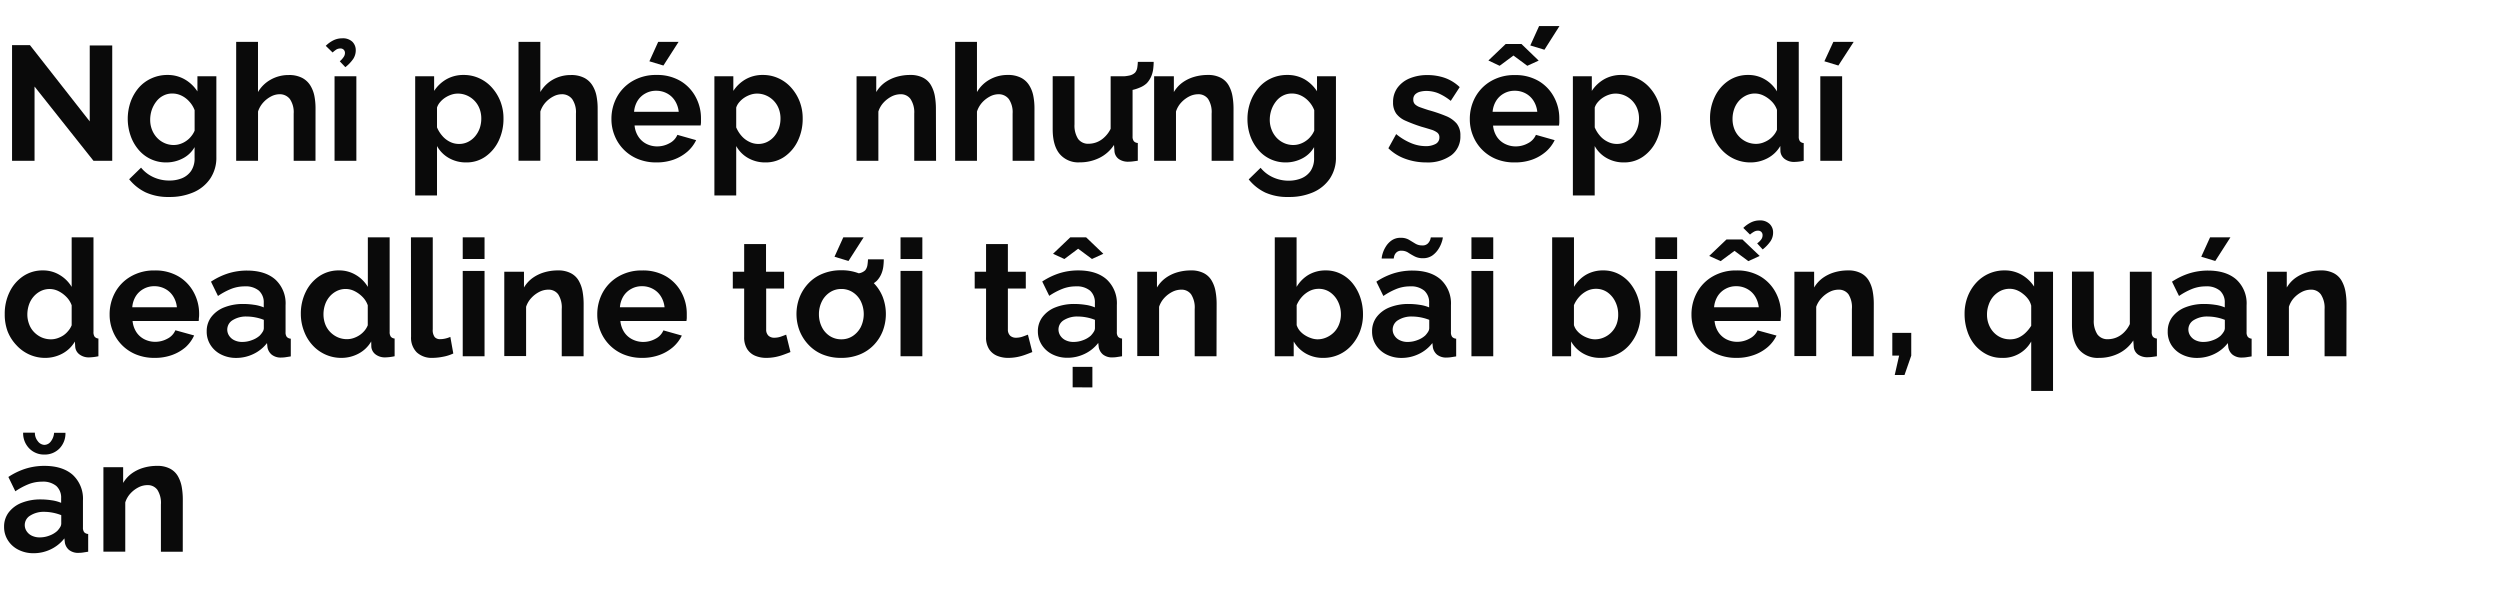
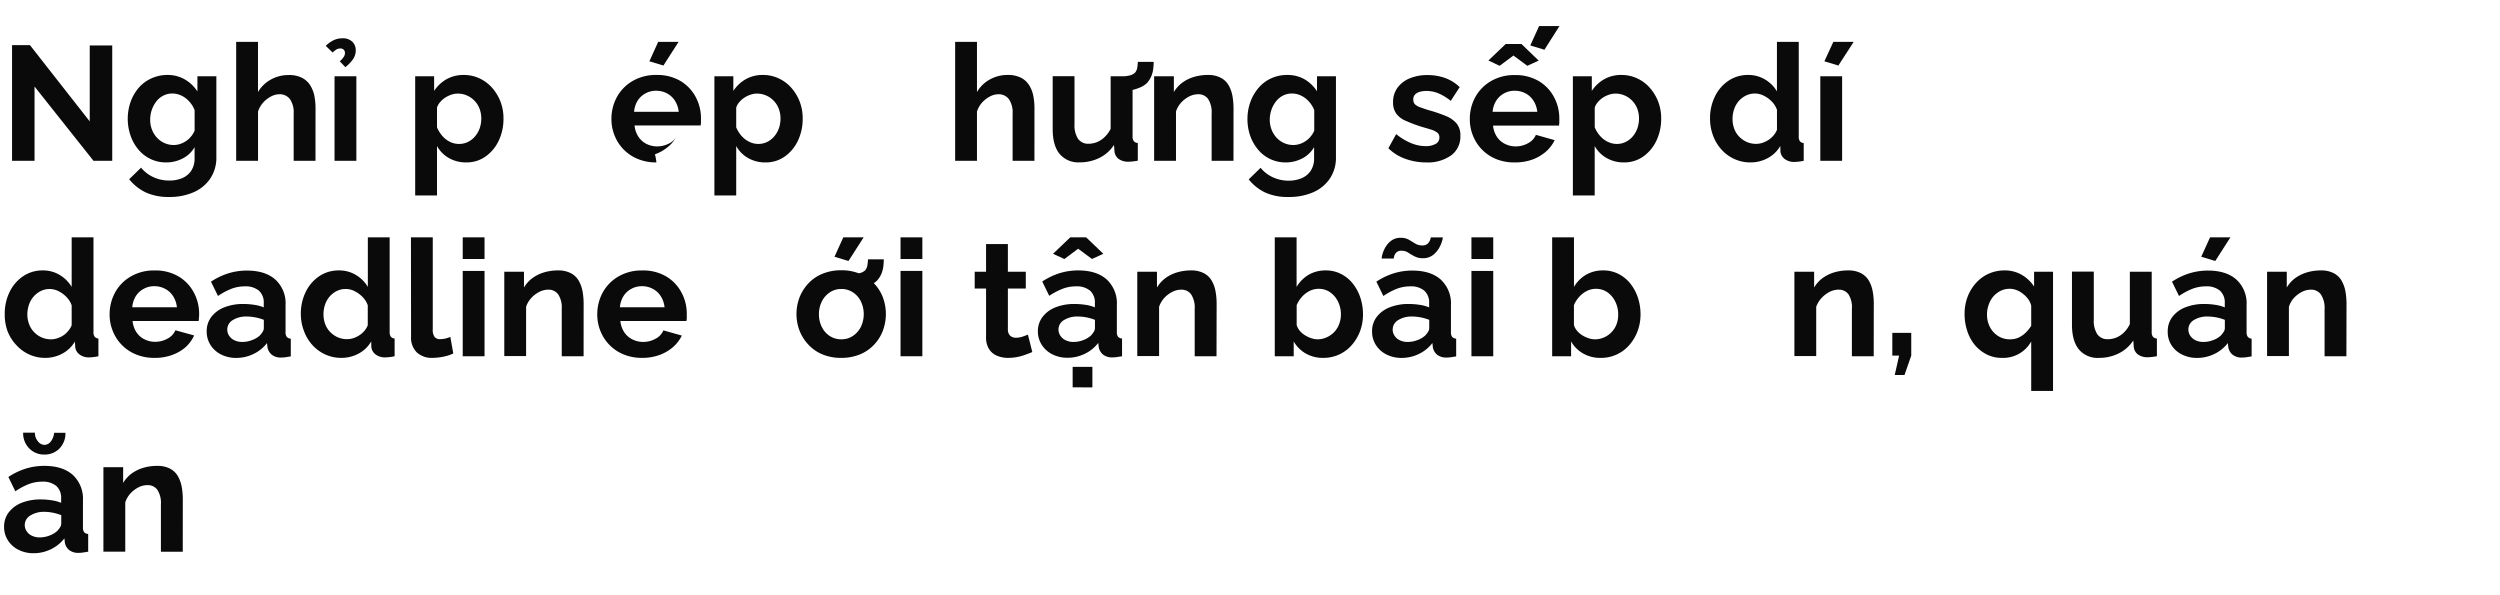
<svg xmlns="http://www.w3.org/2000/svg" id="D_Title" viewBox="0 0 660 157">
  <defs>
    <style>.cls-1{fill:#0a0a0a;}</style>
  </defs>
  <path class="cls-1" d="M9.12,22.85v19.6H3.18V11.92H7.91L23.69,32.05V12h5.94V42.45H24.68Z" />
  <path class="cls-1" d="M43.9,42.88a9.4,9.4,0,0,1-7.33-3.36,11.39,11.39,0,0,1-2.08-3.66,13.59,13.59,0,0,1,0-9,11.83,11.83,0,0,1,2.17-3.73A9.71,9.71,0,0,1,40,20.68a10,10,0,0,1,4.24-.89A9,9,0,0,1,48.85,21a9.81,9.81,0,0,1,3.27,3.14V20.14h5V41.45a9.86,9.86,0,0,1-1.62,5.7,10.21,10.21,0,0,1-4.45,3.63A15.73,15.73,0,0,1,44.63,52a14.26,14.26,0,0,1-6.19-1.22,12.54,12.54,0,0,1-4.34-3.46l3.14-3.06a9,9,0,0,0,3.24,2.5,9.84,9.84,0,0,0,4.15.9A8.77,8.77,0,0,0,48,47.07a5.46,5.46,0,0,0,2.45-1.94,5.86,5.86,0,0,0,.92-3.45V38.84a7.48,7.48,0,0,1-3.16,3A9.31,9.31,0,0,1,43.9,42.88Zm1.94-4.6a5.4,5.4,0,0,0,1.8-.3,6,6,0,0,0,1.59-.82,5.79,5.79,0,0,0,1.29-1.23,5.71,5.71,0,0,0,.86-1.44v-5.4a7,7,0,0,0-1.44-2.32,6.58,6.58,0,0,0-2.06-1.54,5.5,5.5,0,0,0-2.39-.54,5,5,0,0,0-2.4.57,5.34,5.34,0,0,0-1.85,1.57,7.78,7.78,0,0,0-1.19,2.24,8.18,8.18,0,0,0-.4,2.57,7,7,0,0,0,.47,2.59,6.53,6.53,0,0,0,1.31,2.11,6.13,6.13,0,0,0,2,1.43A5.88,5.88,0,0,0,45.84,38.28Z" />
  <path class="cls-1" d="M83.29,42.45H77.53V30a6.15,6.15,0,0,0-1-3.85,3.36,3.36,0,0,0-2.78-1.27,4.91,4.91,0,0,0-2.19.58,7.32,7.32,0,0,0-2.08,1.62,6.52,6.52,0,0,0-1.36,2.37v13H62.35V11.06h5.76V24.3A8.89,8.89,0,0,1,71.51,21a9.53,9.53,0,0,1,4.69-1.19,7.38,7.38,0,0,1,3.56.75,5.56,5.56,0,0,1,2.16,2A8.36,8.36,0,0,1,83,25.34a17,17,0,0,1,.3,3.21Z" />
  <path class="cls-1" d="M87.81,13.86,86,12.1a7.87,7.87,0,0,1,2.09-1.49,5.13,5.13,0,0,1,2.21-.49A3.62,3.62,0,0,1,93,11a3.1,3.1,0,0,1,.92,2.26,4.16,4.16,0,0,1-.66,2.28,9.93,9.93,0,0,1-2.09,2.19L89.7,16.18a5.2,5.2,0,0,0,1-1.1A1.85,1.85,0,0,0,91.07,14a1.19,1.19,0,0,0-.32-.86,1.14,1.14,0,0,0-.88-.34,2.13,2.13,0,0,0-1,.23A6.94,6.94,0,0,0,87.81,13.86Zm.51,28.59V20.14h5.76V42.45Z" />
  <path class="cls-1" d="M123.11,42.88a9,9,0,0,1-4.62-1.17,8.17,8.17,0,0,1-3.12-3.16V51.61h-5.76V20.14h5V24a9.59,9.59,0,0,1,3.26-3.08,9,9,0,0,1,4.52-1.13,9.69,9.69,0,0,1,4.19.9,10,10,0,0,1,3.33,2.48,12,12,0,0,1,2.22,3.66,12.28,12.28,0,0,1,.79,4.44,13.4,13.4,0,0,1-1.26,5.87,10.59,10.59,0,0,1-3.49,4.19A8.59,8.59,0,0,1,123.11,42.88ZM121.17,38a5.18,5.18,0,0,0,2.41-.55,5.84,5.84,0,0,0,1.87-1.49,6.9,6.9,0,0,0,1.21-2.15,7.87,7.87,0,0,0,.4-2.52,7.19,7.19,0,0,0-.45-2.57,6.23,6.23,0,0,0-3.31-3.5,6,6,0,0,0-2.47-.51,5.4,5.4,0,0,0-1.66.28,7,7,0,0,0-1.61.77,6.16,6.16,0,0,0-1.35,1.18,4.06,4.06,0,0,0-.84,1.46v5.23a8.19,8.19,0,0,0,1.39,2.23,6.35,6.35,0,0,0,2,1.57A5.29,5.29,0,0,0,121.17,38Z" />
-   <path class="cls-1" d="M157.81,42.45h-5.76V30a6.15,6.15,0,0,0-1-3.85,3.36,3.36,0,0,0-2.78-1.27,4.85,4.85,0,0,0-2.19.58A7.36,7.36,0,0,0,144,27.07a6.65,6.65,0,0,0-1.35,2.37v13h-5.76V11.06h5.76V24.3A8.82,8.82,0,0,1,146,21a9.52,9.52,0,0,1,4.68-1.19,7.45,7.45,0,0,1,3.57.75,5.47,5.47,0,0,1,2.15,2,8.17,8.17,0,0,1,1.08,2.8,17,17,0,0,1,.3,3.21Z" />
-   <path class="cls-1" d="M173.29,42.88a12.58,12.58,0,0,1-4.9-.91,11.05,11.05,0,0,1-6.13-6.17,11.39,11.39,0,0,1-.84-4.35,12,12,0,0,1,1.44-5.83A11,11,0,0,1,167,21.39a12.11,12.11,0,0,1,6.34-1.6,12,12,0,0,1,6.32,1.6,10.79,10.79,0,0,1,4,4.22,11.79,11.79,0,0,1,1.4,5.64c0,.34,0,.69,0,1s-.06.65-.09.88H167.53a6.33,6.33,0,0,0,1,2.94A5.48,5.48,0,0,0,170.69,38a6.27,6.27,0,0,0,2.81.65,6.64,6.64,0,0,0,3.25-.84,4.43,4.43,0,0,0,2.08-2.21L183.78,37a9.41,9.41,0,0,1-2.34,3.06,11.47,11.47,0,0,1-3.59,2.08A13.3,13.3,0,0,1,173.29,42.88ZM167.4,29.51h11.78a6.65,6.65,0,0,0-1-2.92,5.51,5.51,0,0,0-2.08-1.93,5.93,5.93,0,0,0-2.88-.7,5.67,5.67,0,0,0-2.82.7,5.55,5.55,0,0,0-2.07,1.93A6.52,6.52,0,0,0,167.4,29.51Zm7.74-12.21-3.7-1.12,2.32-5.12h5.38Z" />
+   <path class="cls-1" d="M173.29,42.88a12.58,12.58,0,0,1-4.9-.91,11.05,11.05,0,0,1-6.13-6.17,11.39,11.39,0,0,1-.84-4.35,12,12,0,0,1,1.44-5.83A11,11,0,0,1,167,21.39a12.11,12.11,0,0,1,6.34-1.6,12,12,0,0,1,6.32,1.6,10.79,10.79,0,0,1,4,4.22,11.79,11.79,0,0,1,1.4,5.64c0,.34,0,.69,0,1s-.06.65-.09.88H167.53a6.33,6.33,0,0,0,1,2.94A5.48,5.48,0,0,0,170.69,38a6.27,6.27,0,0,0,2.81.65,6.64,6.64,0,0,0,3.25-.84,4.43,4.43,0,0,0,2.08-2.21a9.41,9.41,0,0,1-2.34,3.06,11.47,11.47,0,0,1-3.59,2.08A13.3,13.3,0,0,1,173.29,42.88ZM167.4,29.51h11.78a6.65,6.65,0,0,0-1-2.92,5.51,5.51,0,0,0-2.08-1.93,5.93,5.93,0,0,0-2.88-.7,5.67,5.67,0,0,0-2.82.7,5.55,5.55,0,0,0-2.07,1.93A6.52,6.52,0,0,0,167.4,29.51Zm7.74-12.21-3.7-1.12,2.32-5.12h5.38Z" />
  <path class="cls-1" d="M202.1,42.88a9,9,0,0,1-4.62-1.17,8.17,8.17,0,0,1-3.12-3.16V51.61H188.6V20.14h5V24a9.59,9.59,0,0,1,3.26-3.08,9,9,0,0,1,4.52-1.13,9.69,9.69,0,0,1,4.19.9,10,10,0,0,1,3.33,2.48,12,12,0,0,1,2.22,3.66,12.28,12.28,0,0,1,.79,4.44,13.4,13.4,0,0,1-1.26,5.87,10.59,10.59,0,0,1-3.49,4.19A8.59,8.59,0,0,1,202.1,42.88ZM200.16,38a5.18,5.18,0,0,0,2.41-.55,5.84,5.84,0,0,0,1.87-1.49,6.9,6.9,0,0,0,1.21-2.15,7.87,7.87,0,0,0,.4-2.52,7.19,7.19,0,0,0-.45-2.57,6.23,6.23,0,0,0-3.31-3.5,6,6,0,0,0-2.47-.51,5.4,5.4,0,0,0-1.66.28,7,7,0,0,0-1.61.77,6.16,6.16,0,0,0-1.35,1.18,4.06,4.06,0,0,0-.84,1.46v5.23a8.19,8.19,0,0,0,1.39,2.23,6.35,6.35,0,0,0,2.05,1.57A5.29,5.29,0,0,0,200.16,38Z" />
-   <path class="cls-1" d="M247.12,42.45h-5.76V30a6.39,6.39,0,0,0-1-3.89,3.13,3.13,0,0,0-2.62-1.23,5.26,5.26,0,0,0-2.35.58,7.67,7.67,0,0,0-2.13,1.62,6.27,6.27,0,0,0-1.37,2.37v13h-5.76V20.14h5.2V24.3a8.42,8.42,0,0,1,2.19-2.45,10.21,10.21,0,0,1,3.08-1.53,12.62,12.62,0,0,1,3.67-.53,7.14,7.14,0,0,1,3.47.75,5.09,5.09,0,0,1,2.06,2,8.89,8.89,0,0,1,1,2.82,18.82,18.82,0,0,1,.28,3.19Z" />
  <path class="cls-1" d="M273.09,42.45h-5.76V30a6.15,6.15,0,0,0-1-3.85,3.36,3.36,0,0,0-2.78-1.27,4.88,4.88,0,0,0-2.19.58,7.5,7.5,0,0,0-2.09,1.62,6.65,6.65,0,0,0-1.35,2.37v13h-5.76V11.06h5.76V24.3a8.82,8.82,0,0,1,3.4-3.32A9.52,9.52,0,0,1,266,19.79a7.39,7.39,0,0,1,3.57.75,5.47,5.47,0,0,1,2.15,2,8.17,8.17,0,0,1,1.08,2.8,17,17,0,0,1,.3,3.21Z" />
  <path class="cls-1" d="M277.91,34.11v-14h5.76v12.7a6.53,6.53,0,0,0,.94,3.85,3.25,3.25,0,0,0,2.8,1.29,6,6,0,0,0,2.21-.44,6.22,6.22,0,0,0,2-1.33A7.48,7.48,0,0,0,293.21,34V20.14H299V36a2,2,0,0,0,.33,1.28,1.52,1.52,0,0,0,1.05.47v4.68c-.57.09-1.05.15-1.44.2a10.39,10.39,0,0,1-1.05.06,4.2,4.2,0,0,1-2.52-.7,2.81,2.81,0,0,1-1.14-1.94l-.13-1.79a9.75,9.75,0,0,1-3.87,3.43,11.54,11.54,0,0,1-5.2,1.17,6.41,6.41,0,0,1-5.29-2.23Q277.91,38.41,277.91,34.11Zm17.84-10,.09-3.95a9.65,9.65,0,0,0,2.4-.24,3.05,3.05,0,0,0,1.42-.75,2.71,2.71,0,0,0,.58-1.31,14.17,14.17,0,0,0,.15-1.53h4.18a15.91,15.91,0,0,1-.13,1.93,7.59,7.59,0,0,1-.52,1.92,6.31,6.31,0,0,1-1.16,1.78A5.83,5.83,0,0,1,301,23.08a10.82,10.82,0,0,1-2.45.75A14.5,14.5,0,0,1,295.75,24.09Z" />
  <path class="cls-1" d="M325.64,42.45h-5.77V30a6.4,6.4,0,0,0-.94-3.89,3.13,3.13,0,0,0-2.63-1.23,5.25,5.25,0,0,0-2.34.58,7.53,7.53,0,0,0-2.13,1.62,6.27,6.27,0,0,0-1.37,2.37v13h-5.77V20.14h5.21V24.3a8.42,8.42,0,0,1,2.19-2.45,10.09,10.09,0,0,1,3.08-1.53,12.62,12.62,0,0,1,3.67-.53,7.07,7.07,0,0,1,3.46.75,5.12,5.12,0,0,1,2.07,2,8.89,8.89,0,0,1,1,2.82,18.82,18.82,0,0,1,.28,3.19Z" />
  <path class="cls-1" d="M339.48,42.88a9.36,9.36,0,0,1-7.33-3.36,11.6,11.6,0,0,1-2.09-3.66,13.26,13.26,0,0,1-.73-4.39,13.09,13.09,0,0,1,.78-4.57,11.83,11.83,0,0,1,2.17-3.73,9.61,9.61,0,0,1,3.31-2.49,10,10,0,0,1,4.24-.89,9,9,0,0,1,4.6,1.16,9.87,9.87,0,0,1,3.26,3.14V20.14h5V41.45a9.85,9.85,0,0,1-1.61,5.7,10.27,10.27,0,0,1-4.45,3.63A15.73,15.73,0,0,1,340.21,52,14.26,14.26,0,0,1,334,50.82a12.54,12.54,0,0,1-4.34-3.46l3.14-3.06a9,9,0,0,0,3.24,2.5,9.84,9.84,0,0,0,4.15.9,8.81,8.81,0,0,0,3.38-.63A5.51,5.51,0,0,0,346,45.13a5.94,5.94,0,0,0,.92-3.45V38.84a7.54,7.54,0,0,1-3.16,3A9.31,9.31,0,0,1,339.48,42.88Zm1.94-4.6a5.4,5.4,0,0,0,1.8-.3,6.14,6.14,0,0,0,1.59-.82,5.79,5.79,0,0,0,1.29-1.23,5.71,5.71,0,0,0,.86-1.44v-5.4a7,7,0,0,0-1.44-2.32,6.58,6.58,0,0,0-2.06-1.54,5.53,5.53,0,0,0-2.39-.54,5.07,5.07,0,0,0-2.41.57,5.4,5.4,0,0,0-1.84,1.57,7.54,7.54,0,0,0-1.19,2.24,8.18,8.18,0,0,0-.41,2.57,7,7,0,0,0,.48,2.59A6.53,6.53,0,0,0,337,36.34a6.13,6.13,0,0,0,2,1.43A5.88,5.88,0,0,0,341.42,38.28Z" />
  <path class="cls-1" d="M376.55,42.88a16.15,16.15,0,0,1-5.51-.94,12.24,12.24,0,0,1-4.51-2.8l2.06-3.74a15.5,15.5,0,0,0,4,2.41,10.11,10.11,0,0,0,3.76.77A5.37,5.37,0,0,0,379,38a1.88,1.88,0,0,0,1-1.74,1.51,1.51,0,0,0-.56-1.25,5.13,5.13,0,0,0-1.61-.79c-.71-.22-1.56-.48-2.56-.76a40.53,40.53,0,0,1-4.17-1.57A6.13,6.13,0,0,1,368.61,30a5,5,0,0,1-.84-3,6.33,6.33,0,0,1,1.14-3.8,7.53,7.53,0,0,1,3.19-2.49,11.94,11.94,0,0,1,4.79-.89,13.76,13.76,0,0,1,4.56.75A11,11,0,0,1,385.36,23L383,26.63a14.19,14.19,0,0,0-3.27-2,8.44,8.44,0,0,0-3.14-.62,6.65,6.65,0,0,0-1.7.21,2.87,2.87,0,0,0-1.29.7,1.83,1.83,0,0,0-.49,1.38,1.66,1.66,0,0,0,.45,1.24,3.83,3.83,0,0,0,1.38.79c.61.22,1.36.48,2.25.76a38.27,38.27,0,0,1,4.58,1.56,7.31,7.31,0,0,1,2.82,2,4.94,4.94,0,0,1,.95,3.2A6.12,6.12,0,0,1,383.13,41,10.64,10.64,0,0,1,376.55,42.88Z" />
  <path class="cls-1" d="M399.94,42.88A12.58,12.58,0,0,1,395,42a11.05,11.05,0,0,1-6.13-6.17,11.39,11.39,0,0,1-.84-4.35,12,12,0,0,1,1.44-5.83,11,11,0,0,1,4.13-4.23,12.11,12.11,0,0,1,6.34-1.6,12,12,0,0,1,6.32,1.6,10.79,10.79,0,0,1,4,4.22,11.79,11.79,0,0,1,1.4,5.64c0,.34,0,.69,0,1s-.06.65-.09.88H394.17a6.45,6.45,0,0,0,1,2.94A5.48,5.48,0,0,0,397.34,38a6.27,6.27,0,0,0,2.81.65,6.64,6.64,0,0,0,3.25-.84,4.43,4.43,0,0,0,2.08-2.21L410.43,37a9.55,9.55,0,0,1-2.34,3.06,11.47,11.47,0,0,1-3.59,2.08A13.3,13.3,0,0,1,399.94,42.88Zm-7-26.91,4.56-4.35h4.17L406.21,16l-3,1.37-3.66-2.71-3.65,2.71Zm1.12,13.54h11.78a6.65,6.65,0,0,0-1-2.92,5.58,5.58,0,0,0-2.08-1.93,5.94,5.94,0,0,0-2.89-.7,5.66,5.66,0,0,0-2.81.7A5.55,5.55,0,0,0,395,26.59,6.52,6.52,0,0,0,394.05,29.51Zm13.67-16.38L404,12l2.32-5.12h5.38Z" />
  <path class="cls-1" d="M428.75,42.88a9,9,0,0,1-4.62-1.17A8.17,8.17,0,0,1,421,38.55V51.61h-5.76V20.14h5V24a9.59,9.59,0,0,1,3.26-3.08,9,9,0,0,1,4.52-1.13,9.69,9.69,0,0,1,4.19.9,10,10,0,0,1,3.33,2.48,12,12,0,0,1,2.22,3.66,12.28,12.28,0,0,1,.79,4.44,13.4,13.4,0,0,1-1.26,5.87,10.59,10.59,0,0,1-3.49,4.19A8.59,8.59,0,0,1,428.75,42.88ZM426.81,38a5.18,5.18,0,0,0,2.41-.55,5.84,5.84,0,0,0,1.87-1.49,6.68,6.68,0,0,0,1.2-2.15,7.61,7.61,0,0,0,.41-2.52,7.19,7.19,0,0,0-.45-2.57,6.23,6.23,0,0,0-3.31-3.5,6,6,0,0,0-2.47-.51,5.4,5.4,0,0,0-1.66.28,7,7,0,0,0-1.61.77,6.16,6.16,0,0,0-1.35,1.18,4.06,4.06,0,0,0-.84,1.46v5.23a8.19,8.19,0,0,0,1.39,2.23,6.35,6.35,0,0,0,2.05,1.57A5.29,5.29,0,0,0,426.81,38Z" />
  <path class="cls-1" d="M451.45,31.32a13,13,0,0,1,1.29-5.85,10.48,10.48,0,0,1,3.57-4.15,9.11,9.11,0,0,1,5.2-1.53A8.45,8.45,0,0,1,466,21a8.85,8.85,0,0,1,3.11,3.12V11.06h5.76V36a2.1,2.1,0,0,0,.31,1.29,1.46,1.46,0,0,0,1,.48v4.68a13.16,13.16,0,0,1-2.45.3,4.06,4.06,0,0,1-2.56-.77,2.85,2.85,0,0,1-1.14-2L470,38.54a8.38,8.38,0,0,1-3.37,3.23,9.5,9.5,0,0,1-4.45,1.11,10.09,10.09,0,0,1-4.28-.89,10.3,10.3,0,0,1-3.4-2.47,11.19,11.19,0,0,1-2.23-3.67A12.55,12.55,0,0,1,451.45,31.32Zm17.67,3V29a5.86,5.86,0,0,0-1.37-2.2,7.83,7.83,0,0,0-2.11-1.54,5.22,5.22,0,0,0-2.32-.57,5.31,5.31,0,0,0-2.41.55A6.1,6.1,0,0,0,459,26.72a6.38,6.38,0,0,0-1.2,2.15,7.86,7.86,0,0,0-.41,2.57,7.3,7.3,0,0,0,.45,2.56,6,6,0,0,0,1.31,2.08,6.39,6.39,0,0,0,2,1.4,6.13,6.13,0,0,0,2.47.5,5.39,5.39,0,0,0,1.66-.27,7.26,7.26,0,0,0,1.59-.76,6,6,0,0,0,1.33-1.18A5.22,5.22,0,0,0,469.12,34.27Z" />
  <path class="cls-1" d="M480.56,42.45V20.14h5.76V42.45Zm4.77-25.15-3.69-1.12L484,11.06h5.37Z" />
  <path class="cls-1" d="M1.25,82.92a13,13,0,0,1,1.29-5.85,10.48,10.48,0,0,1,3.57-4.15,9.11,9.11,0,0,1,5.2-1.53,8.39,8.39,0,0,1,4.49,1.23,9,9,0,0,1,3.12,3.12V62.66h5.76V87.6a2.11,2.11,0,0,0,.3,1.29,1.48,1.48,0,0,0,1,.48v4.68a13.07,13.07,0,0,1-2.45.3A4,4,0,0,1,21,93.58a2.78,2.78,0,0,1-1.14-2l-.09-1.42a8.4,8.4,0,0,1-3.38,3.23A9.47,9.47,0,0,1,12,94.48a10.08,10.08,0,0,1-4.27-.89,10.3,10.3,0,0,1-3.4-2.47A11.21,11.21,0,0,1,2,87.45,12.77,12.77,0,0,1,1.25,82.92Zm17.67,3V80.6a6,6,0,0,0-1.38-2.2,7.78,7.78,0,0,0-2.1-1.54,5.27,5.27,0,0,0-4.73,0,6.1,6.1,0,0,0-1.87,1.48,6.4,6.4,0,0,0-1.21,2.15A8.14,8.14,0,0,0,7.22,83a7.08,7.08,0,0,0,.46,2.56A5.84,5.84,0,0,0,9,87.68a6.39,6.39,0,0,0,2,1.4,6.13,6.13,0,0,0,2.47.5,5.33,5.33,0,0,0,1.65-.27,7.1,7.1,0,0,0,1.6-.76A6,6,0,0,0,18,87.37,5.22,5.22,0,0,0,18.92,85.87Z" />
  <path class="cls-1" d="M40.81,94.48a12.67,12.67,0,0,1-4.91-.91,11.08,11.08,0,0,1-6.12-6.17,11.39,11.39,0,0,1-.84-4.35,12,12,0,0,1,1.44-5.83A10.89,10.89,0,0,1,34.51,73a12.11,12.11,0,0,1,6.34-1.6A12,12,0,0,1,47.17,73a10.79,10.79,0,0,1,4,4.22,11.79,11.79,0,0,1,1.4,5.64c0,.34,0,.69-.05,1s0,.65-.08.88H35a6.56,6.56,0,0,0,1,2.94,5.51,5.51,0,0,0,2.16,1.91,6.27,6.27,0,0,0,2.81.65,6.64,6.64,0,0,0,3.25-.84,4.43,4.43,0,0,0,2.08-2.21l4.95,1.37A9.55,9.55,0,0,1,49,91.65a11.41,11.41,0,0,1-3.6,2.08A13.2,13.2,0,0,1,40.81,94.48ZM34.92,81.11H46.7a6.65,6.65,0,0,0-1-2.92,5.53,5.53,0,0,0-2.09-1.93,5.9,5.9,0,0,0-2.88-.7,5.66,5.66,0,0,0-2.81.7,5.55,5.55,0,0,0-2.07,1.93A6.52,6.52,0,0,0,34.92,81.11Z" />
  <path class="cls-1" d="M54.57,87.47a6.15,6.15,0,0,1,1.22-3.8,7.92,7.92,0,0,1,3.42-2.53,13.35,13.35,0,0,1,5-.89,18.81,18.81,0,0,1,2.88.22,10,10,0,0,1,2.54.68V80a4.15,4.15,0,0,0-1.27-3.26,5.47,5.47,0,0,0-3.76-1.14,9.78,9.78,0,0,0-3.53.65,17.72,17.72,0,0,0-3.52,1.89l-1.85-3.78a18.15,18.15,0,0,1,4.58-2.2,16.64,16.64,0,0,1,4.92-.73q4.81,0,7.5,2.38a8.53,8.53,0,0,1,2.69,6.78v7.08a2,2,0,0,0,.32,1.27,1.57,1.57,0,0,0,1.06.47v4.68l-1.4.22a7.44,7.44,0,0,1-1.05.08,3.79,3.79,0,0,1-2.6-.77,3.28,3.28,0,0,1-1.1-1.89l-.13-1.16a9.87,9.87,0,0,1-3.66,2.92,10.35,10.35,0,0,1-4.47,1,8.68,8.68,0,0,1-4-.91,6.93,6.93,0,0,1-2.79-2.51A6.48,6.48,0,0,1,54.57,87.47Zm14,1.12a5.67,5.67,0,0,0,.78-1,1.87,1.87,0,0,0,.3-.93V84.44a12.22,12.22,0,0,0-2.24-.65,12.41,12.41,0,0,0-2.28-.23,6.64,6.64,0,0,0-3.67.94,2.9,2.9,0,0,0-1,4.09,3.37,3.37,0,0,0,1.38,1.22,4.61,4.61,0,0,0,2.15.46,7,7,0,0,0,2.53-.48A6.15,6.15,0,0,0,68.58,88.59Z" />
  <path class="cls-1" d="M79.42,82.92a13,13,0,0,1,1.29-5.85,10.48,10.48,0,0,1,3.57-4.15,9.11,9.11,0,0,1,5.2-1.53A8.45,8.45,0,0,1,94,72.62a8.93,8.93,0,0,1,3.11,3.12V62.66h5.76V87.6a2.1,2.1,0,0,0,.31,1.29,1.46,1.46,0,0,0,1,.48v4.68a13.16,13.16,0,0,1-2.45.3,4.06,4.06,0,0,1-2.56-.77,2.82,2.82,0,0,1-1.14-2L98,90.14a8.38,8.38,0,0,1-3.37,3.23,9.52,9.52,0,0,1-4.45,1.11,10.09,10.09,0,0,1-4.28-.89,10.3,10.3,0,0,1-3.4-2.47,11.19,11.19,0,0,1-2.23-3.67A12.55,12.55,0,0,1,79.42,82.92Zm17.67,3V80.6a5.86,5.86,0,0,0-1.37-2.2,7.83,7.83,0,0,0-2.11-1.54,5.22,5.22,0,0,0-2.32-.57,5.31,5.31,0,0,0-2.41.55A6.1,6.1,0,0,0,87,78.32a6.38,6.38,0,0,0-1.2,2.15A7.86,7.86,0,0,0,85.4,83a7.3,7.3,0,0,0,.45,2.56,6,6,0,0,0,1.31,2.08,6.39,6.39,0,0,0,2,1.4,6.13,6.13,0,0,0,2.47.5,5.39,5.39,0,0,0,1.66-.27,6.83,6.83,0,0,0,1.59-.76,6,6,0,0,0,1.33-1.18A5.22,5.22,0,0,0,97.09,85.87Z" />
  <path class="cls-1" d="M108.49,62.66h5.76V86.91a3.07,3.07,0,0,0,.52,2.09,1.85,1.85,0,0,0,1.41.54,6.4,6.4,0,0,0,1.42-.17,7.21,7.21,0,0,0,1.29-.43l.78,4.38a10.92,10.92,0,0,1-2.71.86,14.87,14.87,0,0,1-2.8.3A5.78,5.78,0,0,1,110,93a5.48,5.48,0,0,1-1.48-4.12Z" />
  <path class="cls-1" d="M122.16,68.38V62.66h5.76v5.72Zm0,25.67V71.52h5.76V94.05Z" />
  <path class="cls-1" d="M154.07,94.05H148.3V81.59a6.4,6.4,0,0,0-.94-3.89,3.13,3.13,0,0,0-2.62-1.23,5.26,5.26,0,0,0-2.35.58,7.53,7.53,0,0,0-2.13,1.62A6.27,6.27,0,0,0,138.89,81v13h-5.76V71.74h5.2V75.9a8.42,8.42,0,0,1,2.19-2.45,10.21,10.21,0,0,1,3.08-1.53,12.62,12.62,0,0,1,3.67-.53,7.07,7.07,0,0,1,3.46.75,5.06,5.06,0,0,1,2.07,2,8.89,8.89,0,0,1,1,2.82,18.82,18.82,0,0,1,.28,3.19Z" />
  <path class="cls-1" d="M169.55,94.48a12.67,12.67,0,0,1-4.91-.91,11.08,11.08,0,0,1-6.12-6.17,11.39,11.39,0,0,1-.84-4.35,12,12,0,0,1,1.44-5.83A11,11,0,0,1,163.25,73a12.11,12.11,0,0,1,6.34-1.6,12,12,0,0,1,6.32,1.6,10.79,10.79,0,0,1,4,4.22,11.79,11.79,0,0,1,1.4,5.64c0,.34,0,.69,0,1s-.06.65-.09.88H163.78a6.56,6.56,0,0,0,1,2.94A5.51,5.51,0,0,0,167,89.62a6.27,6.27,0,0,0,2.81.65,6.64,6.64,0,0,0,3.25-.84,4.43,4.43,0,0,0,2.08-2.21L180,88.59a9.55,9.55,0,0,1-2.34,3.06,11.41,11.41,0,0,1-3.6,2.08A13.2,13.2,0,0,1,169.55,94.48Zm-5.89-13.37h11.78a6.65,6.65,0,0,0-1-2.92,5.53,5.53,0,0,0-2.09-1.93,5.9,5.9,0,0,0-2.88-.7,5.66,5.66,0,0,0-2.81.7,5.55,5.55,0,0,0-2.07,1.93A6.52,6.52,0,0,0,163.66,81.11Z" />
-   <path class="cls-1" d="M208.68,92.94c-.49.2-1.08.43-1.77.68a14.26,14.26,0,0,1-2.21.63,12.82,12.82,0,0,1-2.39.23,7.52,7.52,0,0,1-2.92-.55,4.6,4.6,0,0,1-2.13-1.77,5.71,5.71,0,0,1-.8-3.17V76.17h-3V71.74h3V64.43h5.77v7.31H207v4.43h-4.73V87a2.16,2.16,0,0,0,.64,1.66,2.24,2.24,0,0,0,1.51.5,5.29,5.29,0,0,0,1.76-.3c.57-.2,1-.37,1.37-.51Z" />
  <path class="cls-1" d="M222.09,94.48a12.72,12.72,0,0,1-4.94-.91A10.54,10.54,0,0,1,213.43,91a11.48,11.48,0,0,1-2.35-3.7,12.36,12.36,0,0,1,0-8.8,11.48,11.48,0,0,1,2.35-3.7,10.54,10.54,0,0,1,3.72-2.53,12.72,12.72,0,0,1,4.94-.92,12.51,12.51,0,0,1,4.92.92,11,11,0,0,1,6.07,6.23,12.65,12.65,0,0,1,0,8.8,11.23,11.23,0,0,1-2.32,3.7A10.72,10.72,0,0,1,227,93.57,12.77,12.77,0,0,1,222.09,94.48ZM216.2,83A7.48,7.48,0,0,0,217,86.4a5.92,5.92,0,0,0,2.11,2.34,5.53,5.53,0,0,0,3,.84,5.4,5.4,0,0,0,3-.86,6.32,6.32,0,0,0,2.13-2.36,7.84,7.84,0,0,0,0-6.86,6,6,0,0,0-2.13-2.36,5.47,5.47,0,0,0-3-.85,5.38,5.38,0,0,0-3,.87A6.11,6.11,0,0,0,217,79.52,7.48,7.48,0,0,0,216.2,83ZM224,68.9l-3.69-1.12,2.32-5.12H228Zm.56,7.39.09-4A9.79,9.79,0,0,0,227,72.1a3.15,3.15,0,0,0,1.42-.75A2.91,2.91,0,0,0,229,70q.11-.71.15-1.53h4.17a16.21,16.21,0,0,1-.13,1.94,7.52,7.52,0,0,1-.52,1.91,6.18,6.18,0,0,1-1.16,1.78,5.65,5.65,0,0,1-1.74,1.14,11.35,11.35,0,0,1-2.45.76A15.17,15.17,0,0,1,224.54,76.29Z" />
  <path class="cls-1" d="M237.74,68.38V62.66h5.76v5.72Zm0,25.67V71.52h5.76V94.05Z" />
  <path class="cls-1" d="M272.53,92.94c-.49.2-1.08.43-1.76.68a14.39,14.39,0,0,1-2.22.63,12.71,12.71,0,0,1-2.38.23,7.53,7.53,0,0,1-2.93-.55,4.6,4.6,0,0,1-2.13-1.77,5.71,5.71,0,0,1-.79-3.17V76.17h-3V71.74h3V64.43h5.76v7.31h4.73v4.43h-4.73V87a2.2,2.2,0,0,0,.64,1.66,2.27,2.27,0,0,0,1.51.5,5.29,5.29,0,0,0,1.76-.3c.58-.2,1-.37,1.38-.51Z" />
  <path class="cls-1" d="M274,87.47a6.15,6.15,0,0,1,1.23-3.8,7.83,7.83,0,0,1,3.41-2.53,13.41,13.41,0,0,1,5-.89,19,19,0,0,1,2.88.22,9.88,9.88,0,0,1,2.53.68V80a4.18,4.18,0,0,0-1.26-3.26,5.5,5.5,0,0,0-3.77-1.14,9.69,9.69,0,0,0-3.52.65A17.78,17.78,0,0,0,277,78.1l-1.85-3.78a18.31,18.31,0,0,1,4.58-2.2,16.66,16.66,0,0,1,4.93-.73q4.81,0,7.5,2.38a8.57,8.57,0,0,1,2.69,6.78v7.08a1.94,1.94,0,0,0,.32,1.27,1.52,1.52,0,0,0,1.05.47v4.68l-1.4.22a7.24,7.24,0,0,1-1.05.08,3.81,3.81,0,0,1-2.6-.77,3.34,3.34,0,0,1-1.1-1.89l-.13-1.16a9.84,9.84,0,0,1-3.65,2.92,10.35,10.35,0,0,1-4.47,1,8.68,8.68,0,0,1-4-.91,7,7,0,0,1-2.8-2.51A6.57,6.57,0,0,1,274,87.47ZM278,67l4.56-4.35h4.17L291.28,67l-3,1.37-3.65-2.71L281,68.38Zm10,21.58a6.1,6.1,0,0,0,.77-1,1.87,1.87,0,0,0,.3-.93V84.44a12.11,12.11,0,0,0-2.23-.65,12.5,12.5,0,0,0-2.28-.23,6.68,6.68,0,0,0-3.68.94,2.88,2.88,0,0,0-1.44,2.5,3,3,0,0,0,.47,1.59,3.43,3.43,0,0,0,1.38,1.22,4.64,4.64,0,0,0,2.15.46,7,7,0,0,0,2.54-.48A6.25,6.25,0,0,0,288,88.59Zm-4.82,13.68V96.85h5.21v5.42Z" />
  <path class="cls-1" d="M321.16,94.05H315.4V81.59a6.39,6.39,0,0,0-.95-3.89,3.11,3.11,0,0,0-2.62-1.23,5.25,5.25,0,0,0-2.34.58,7.53,7.53,0,0,0-2.13,1.62A6.43,6.43,0,0,0,306,81v13h-5.76V71.74h5.2V75.9a8.6,8.6,0,0,1,2.2-2.45,10,10,0,0,1,3.07-1.53,12.69,12.69,0,0,1,3.68-.53,7.09,7.09,0,0,1,3.46.75,5.09,5.09,0,0,1,2.06,2,8.43,8.43,0,0,1,1,2.82,17.85,17.85,0,0,1,.28,3.19Z" />
  <path class="cls-1" d="M349.33,94.48a9,9,0,0,1-4.61-1.16,8.51,8.51,0,0,1-3.18-3.18v3.91h-5V62.66h5.76V75.74a9.11,9.11,0,0,1,3.16-3.19A8.86,8.86,0,0,1,350,71.39a8.69,8.69,0,0,1,4,.92,9.39,9.39,0,0,1,3.12,2.53,12,12,0,0,1,2,3.7,13.85,13.85,0,0,1,.71,4.46,12.44,12.44,0,0,1-.79,4.47,12,12,0,0,1-2.22,3.68,9.83,9.83,0,0,1-7.52,3.33Zm-1.6-4.9a5.81,5.81,0,0,0,2.52-.53,6.38,6.38,0,0,0,2-1.41,6,6,0,0,0,1.29-2.09A7.06,7.06,0,0,0,354,83a7.55,7.55,0,0,0-.75-3.35,6.43,6.43,0,0,0-2.07-2.47,5.17,5.17,0,0,0-3.07-.93,5.29,5.29,0,0,0-2.39.57,7,7,0,0,0-2,1.54,7.77,7.77,0,0,0-1.4,2.2v5.27a4.45,4.45,0,0,0,.84,1.52,5.85,5.85,0,0,0,1.36,1.16,7.17,7.17,0,0,0,1.61.76A5.37,5.37,0,0,0,347.73,89.58Z" />
  <path class="cls-1" d="M362.23,87.47a6.15,6.15,0,0,1,1.22-3.8,7.92,7.92,0,0,1,3.42-2.53,13.35,13.35,0,0,1,5-.89,18.81,18.81,0,0,1,2.88.22,10,10,0,0,1,2.54.68V80a4.15,4.15,0,0,0-1.27-3.26,5.47,5.47,0,0,0-3.76-1.14,9.74,9.74,0,0,0-3.53.65,17.72,17.72,0,0,0-3.52,1.89l-1.85-3.78a18.15,18.15,0,0,1,4.58-2.2,16.64,16.64,0,0,1,4.92-.73q4.82,0,7.5,2.38a8.57,8.57,0,0,1,2.69,6.78v7.08a2,2,0,0,0,.32,1.27,1.57,1.57,0,0,0,1.06.47v4.68l-1.4.22a7.44,7.44,0,0,1-1.05.08,3.84,3.84,0,0,1-2.61-.77,3.32,3.32,0,0,1-1.09-1.89l-.13-1.16a9.87,9.87,0,0,1-3.66,2.92,10.35,10.35,0,0,1-4.47,1,8.68,8.68,0,0,1-4-.91,6.93,6.93,0,0,1-2.79-2.51A6.48,6.48,0,0,1,362.23,87.47Zm13.41-19.3a4.6,4.6,0,0,1-2.21-.5c-.62-.33-1.19-.65-1.7-1a3.21,3.21,0,0,0-1.72-.48,1.81,1.81,0,0,0-1.4.5,2.14,2.14,0,0,0-.56,1c-.07.34-.11.53-.11.56h-3.18A5.57,5.57,0,0,1,365,67a7.46,7.46,0,0,1,.84-1.87,5.44,5.44,0,0,1,1.55-1.66,4,4,0,0,1,2.38-.69,4.19,4.19,0,0,1,2.2.52l1.65,1a3.39,3.39,0,0,0,1.83.49,1.94,1.94,0,0,0,1.5-.51,2.68,2.68,0,0,0,.63-1,4.1,4.1,0,0,0,.15-.61h3.18a5.21,5.21,0,0,1-.26,1.16,7.8,7.8,0,0,1-.88,1.88,6.11,6.11,0,0,1-1.63,1.74A4.26,4.26,0,0,1,375.64,68.17Zm.6,20.42a5.67,5.67,0,0,0,.78-1,1.87,1.87,0,0,0,.3-.93V84.44a12.73,12.73,0,0,0-4.52-.88,6.64,6.64,0,0,0-3.67.94,2.9,2.9,0,0,0-1,4.09,3.31,3.31,0,0,0,1.38,1.22,4.61,4.61,0,0,0,2.15.46,7,7,0,0,0,2.53-.48A6.15,6.15,0,0,0,376.24,88.59Z" />
  <path class="cls-1" d="M388.46,68.38V62.66h5.76v5.72Zm0,25.67V71.52h5.76V94.05Z" />
  <path class="cls-1" d="M422.55,94.48a9,9,0,0,1-4.6-1.16,8.37,8.37,0,0,1-3.18-3.18v3.91h-5V62.66h5.76V75.74a9,9,0,0,1,3.16-3.19,8.86,8.86,0,0,1,4.58-1.16,8.72,8.72,0,0,1,4,.92,9.6,9.6,0,0,1,3.12,2.53,12,12,0,0,1,2,3.7,13.85,13.85,0,0,1,.71,4.46,12.44,12.44,0,0,1-.8,4.47,12,12,0,0,1-2.21,3.68,9.83,9.83,0,0,1-7.53,3.33ZM421,89.58a5.81,5.81,0,0,0,2.52-.53,6.16,6.16,0,0,0,3.27-3.5A7.06,7.06,0,0,0,427.2,83a7.42,7.42,0,0,0-.76-3.35,6.41,6.41,0,0,0-2.06-2.47,5.17,5.17,0,0,0-3.07-.93,5.26,5.26,0,0,0-2.39.57,7,7,0,0,0-2,1.54,7.56,7.56,0,0,0-1.4,2.2v5.27a4.14,4.14,0,0,0,.84,1.52,6,6,0,0,0,1.35,1.16,7.45,7.45,0,0,0,1.62.76A5.37,5.37,0,0,0,421,89.58Z" />
-   <path class="cls-1" d="M437,68.38V62.66h5.76v5.72Zm0,25.67V71.52h5.76V94.05Z" />
-   <path class="cls-1" d="M458.42,94.48a12.64,12.64,0,0,1-4.91-.91,11.08,11.08,0,0,1-6.12-6.17,11.39,11.39,0,0,1-.84-4.35A12,12,0,0,1,448,77.22,10.89,10.89,0,0,1,452.12,73a12.11,12.11,0,0,1,6.34-1.6,12,12,0,0,1,6.32,1.6,10.79,10.79,0,0,1,4,4.22,11.79,11.79,0,0,1,1.4,5.64c0,.34,0,.69-.05,1s0,.65-.08.88H452.65a6.44,6.44,0,0,0,1,2.94,5.55,5.55,0,0,0,2.15,1.91,6.34,6.34,0,0,0,2.82.65,6.64,6.64,0,0,0,3.25-.84A4.47,4.47,0,0,0,464,87.22l5,1.37a9.44,9.44,0,0,1-2.35,3.06A11.36,11.36,0,0,1,463,93.73,13.2,13.2,0,0,1,458.42,94.48Zm-7.19-26.91,4.56-4.35H460l4.56,4.35-3,1.37-3.65-2.71-3.66,2.71Zm1.29,13.54h11.79a6.65,6.65,0,0,0-1-2.92,5.53,5.53,0,0,0-2.09-1.93,5.9,5.9,0,0,0-2.88-.7,5.66,5.66,0,0,0-2.81.7,5.55,5.55,0,0,0-2.07,1.93A6.65,6.65,0,0,0,452.52,81.11ZM462,61.93l-1.77-1.76a8,8,0,0,1,2.09-1.48,5.14,5.14,0,0,1,2.21-.5,3.58,3.58,0,0,1,2.65.93,3.08,3.08,0,0,1,.92,2.25,4.13,4.13,0,0,1-.66,2.28,10.17,10.17,0,0,1-2.09,2.2l-1.46-1.6A4.94,4.94,0,0,0,465,63.16a1.86,1.86,0,0,0,.32-1.06,1.19,1.19,0,0,0-.32-.86,1.17,1.17,0,0,0-.88-.34,2,2,0,0,0-1,.24A6.18,6.18,0,0,0,462,61.93Z" />
  <path class="cls-1" d="M494.66,94.05H488.9V81.59A6.4,6.4,0,0,0,488,77.7a3.13,3.13,0,0,0-2.63-1.23,5.25,5.25,0,0,0-2.34.58,7.53,7.53,0,0,0-2.13,1.62A6.43,6.43,0,0,0,479.48,81v13h-5.76V71.74h5.21V75.9a8.42,8.42,0,0,1,2.19-2.45,10.15,10.15,0,0,1,3.07-1.53,12.69,12.69,0,0,1,3.68-.53,7.09,7.09,0,0,1,3.46.75,5.18,5.18,0,0,1,2.07,2,8.64,8.64,0,0,1,1,2.82,17.85,17.85,0,0,1,.28,3.19Z" />
  <path class="cls-1" d="M500.21,99l1.16-5.12h-1.8v-6h5v6L502.79,99Z" />
  <path class="cls-1" d="M528.5,94.48a8.6,8.6,0,0,1-4-.91,10,10,0,0,1-3.14-2.49,11,11,0,0,1-2-3.7,14,14,0,0,1-.71-4.51,12.52,12.52,0,0,1,.79-4.5,11.51,11.51,0,0,1,2.22-3.66,10,10,0,0,1,7.52-3.32,8.79,8.79,0,0,1,4.56,1.17A9.61,9.61,0,0,1,537,75.65V71.74h5v31.47h-5.76V90.15A8.43,8.43,0,0,1,528.5,94.48Zm2.15-4.9a5.34,5.34,0,0,0,2.26-.46,6.54,6.54,0,0,0,1.85-1.28A9.39,9.39,0,0,0,536.24,86V80.71a4.84,4.84,0,0,0-.79-1.73,6.78,6.78,0,0,0-1.38-1.4,6.21,6.21,0,0,0-1.7-1,5.21,5.21,0,0,0-1.8-.34,5.42,5.42,0,0,0-2.43.55,6.33,6.33,0,0,0-1.92,1.5A6.68,6.68,0,0,0,525,80.49a7.42,7.42,0,0,0-.43,2.55,7,7,0,0,0,.77,3.29,6.15,6.15,0,0,0,2.15,2.37A5.76,5.76,0,0,0,530.65,89.58Z" />
  <path class="cls-1" d="M547,85.71v-14h5.76v12.7a6.53,6.53,0,0,0,.94,3.85,3.26,3.26,0,0,0,2.8,1.29,6,6,0,0,0,2.21-.44,6.22,6.22,0,0,0,2-1.33,7.48,7.48,0,0,0,1.57-2.23V71.74h5.77V87.63a2,2,0,0,0,.32,1.27,1.52,1.52,0,0,0,1.05.47v4.68c-.57.09-1.05.15-1.44.2a10.39,10.39,0,0,1-1,.06,4.2,4.2,0,0,1-2.52-.7,2.81,2.81,0,0,1-1.14-1.94l-.13-1.79a9.75,9.75,0,0,1-3.87,3.43,11.54,11.54,0,0,1-5.2,1.17,6.41,6.41,0,0,1-5.29-2.23Q547,90,547,85.71Z" />
  <path class="cls-1" d="M572.28,87.47a6.21,6.21,0,0,1,1.22-3.8,7.92,7.92,0,0,1,3.42-2.53,13.35,13.35,0,0,1,5-.89,18.81,18.81,0,0,1,2.88.22,10,10,0,0,1,2.54.68V80a4.15,4.15,0,0,0-1.27-3.26,5.45,5.45,0,0,0-3.76-1.14,9.78,9.78,0,0,0-3.53.65,18,18,0,0,0-3.52,1.89l-1.85-3.78a18.31,18.31,0,0,1,4.58-2.2,16.64,16.64,0,0,1,4.92-.73q4.81,0,7.5,2.38a8.53,8.53,0,0,1,2.69,6.78v7.08a1.93,1.93,0,0,0,.33,1.27,1.52,1.52,0,0,0,1,.47v4.68l-1.4.22a7.44,7.44,0,0,1-1.05.08,3.79,3.79,0,0,1-2.6-.77,3.28,3.28,0,0,1-1.1-1.89l-.13-1.16a9.92,9.92,0,0,1-3.65,2.92,10.43,10.43,0,0,1-4.48,1,8.68,8.68,0,0,1-4-.91,6.93,6.93,0,0,1-2.79-2.51A6.48,6.48,0,0,1,572.28,87.47Zm14,1.12a5.67,5.67,0,0,0,.78-1,1.87,1.87,0,0,0,.3-.93V84.44a12.22,12.22,0,0,0-2.24-.65,12.39,12.39,0,0,0-2.27-.23,6.65,6.65,0,0,0-3.68.94,2.88,2.88,0,0,0-1.44,2.5,3,3,0,0,0,.47,1.59,3.43,3.43,0,0,0,1.38,1.22,4.64,4.64,0,0,0,2.15.46,7,7,0,0,0,2.53-.48A6,6,0,0,0,586.29,88.59ZM584.83,68.9l-3.7-1.12,2.33-5.12h5.37Z" />
  <path class="cls-1" d="M619.45,94.05h-5.76V81.59a6.39,6.39,0,0,0-1-3.89,3.13,3.13,0,0,0-2.62-1.23,5.26,5.26,0,0,0-2.35.58,7.67,7.67,0,0,0-2.13,1.62A6.27,6.27,0,0,0,604.27,81v13h-5.76V71.74h5.2V75.9a8.42,8.42,0,0,1,2.19-2.45A10.21,10.21,0,0,1,609,71.92a12.62,12.62,0,0,1,3.67-.53,7.14,7.14,0,0,1,3.47.75,5.09,5.09,0,0,1,2.06,2,8.89,8.89,0,0,1,1,2.82,18.82,18.82,0,0,1,.28,3.19Z" />
  <path class="cls-1" d="M1.08,139.07a6.15,6.15,0,0,1,1.22-3.8,7.92,7.92,0,0,1,3.42-2.53,13.35,13.35,0,0,1,5-.89,18.81,18.81,0,0,1,2.88.22,10,10,0,0,1,2.54.68v-1.19a4.15,4.15,0,0,0-1.27-3.26,5.47,5.47,0,0,0-3.76-1.14,9.74,9.74,0,0,0-3.53.65,18.06,18.06,0,0,0-3.53,1.89l-1.84-3.78a18.15,18.15,0,0,1,4.58-2.2,16.64,16.64,0,0,1,4.92-.73q4.81,0,7.5,2.38a8.57,8.57,0,0,1,2.69,6.78v7.08a2,2,0,0,0,.32,1.27,1.57,1.57,0,0,0,1.06.47v4.68l-1.4.22a7.44,7.44,0,0,1-1.05.08,3.84,3.84,0,0,1-2.61-.77,3.29,3.29,0,0,1-1.09-1.89L17,142.13a10,10,0,0,1-3.66,2.92,10.35,10.35,0,0,1-4.47,1,8.68,8.68,0,0,1-4-.91,6.93,6.93,0,0,1-2.79-2.51A6.48,6.48,0,0,1,1.08,139.07ZM11.7,117.45a2.15,2.15,0,0,0,1.72-.91,4.22,4.22,0,0,0,.86-2.28h3a5.7,5.7,0,0,1-1.57,4.13A5.39,5.39,0,0,1,11.7,120a5.41,5.41,0,0,1-4-1.64,5.67,5.67,0,0,1-1.59-4.13h3.1a3.46,3.46,0,0,0,.77,2.24A2.27,2.27,0,0,0,11.7,117.45Zm3.39,22.74a5.67,5.67,0,0,0,.78-1,1.87,1.87,0,0,0,.3-.93V136a12.73,12.73,0,0,0-4.52-.88A6.64,6.64,0,0,0,8,136.1a2.9,2.9,0,0,0-1,4.09,3.34,3.34,0,0,0,1.37,1.22,4.68,4.68,0,0,0,2.16.46,7,7,0,0,0,2.53-.48A6.15,6.15,0,0,0,15.09,140.19Z" />
  <path class="cls-1" d="M48.25,145.65H42.48V133.19a6.4,6.4,0,0,0-.94-3.89,3.13,3.13,0,0,0-2.62-1.23,5.26,5.26,0,0,0-2.35.58,7.53,7.53,0,0,0-2.13,1.62,6.27,6.27,0,0,0-1.37,2.37v13H27.3V123.34h5.21v4.16a8.42,8.42,0,0,1,2.19-2.45,10.09,10.09,0,0,1,3.08-1.53,12.62,12.62,0,0,1,3.67-.53,7.07,7.07,0,0,1,3.46.75,5.12,5.12,0,0,1,2.07,2,8.89,8.89,0,0,1,1,2.82,18.82,18.82,0,0,1,.28,3.19Z" />
</svg>